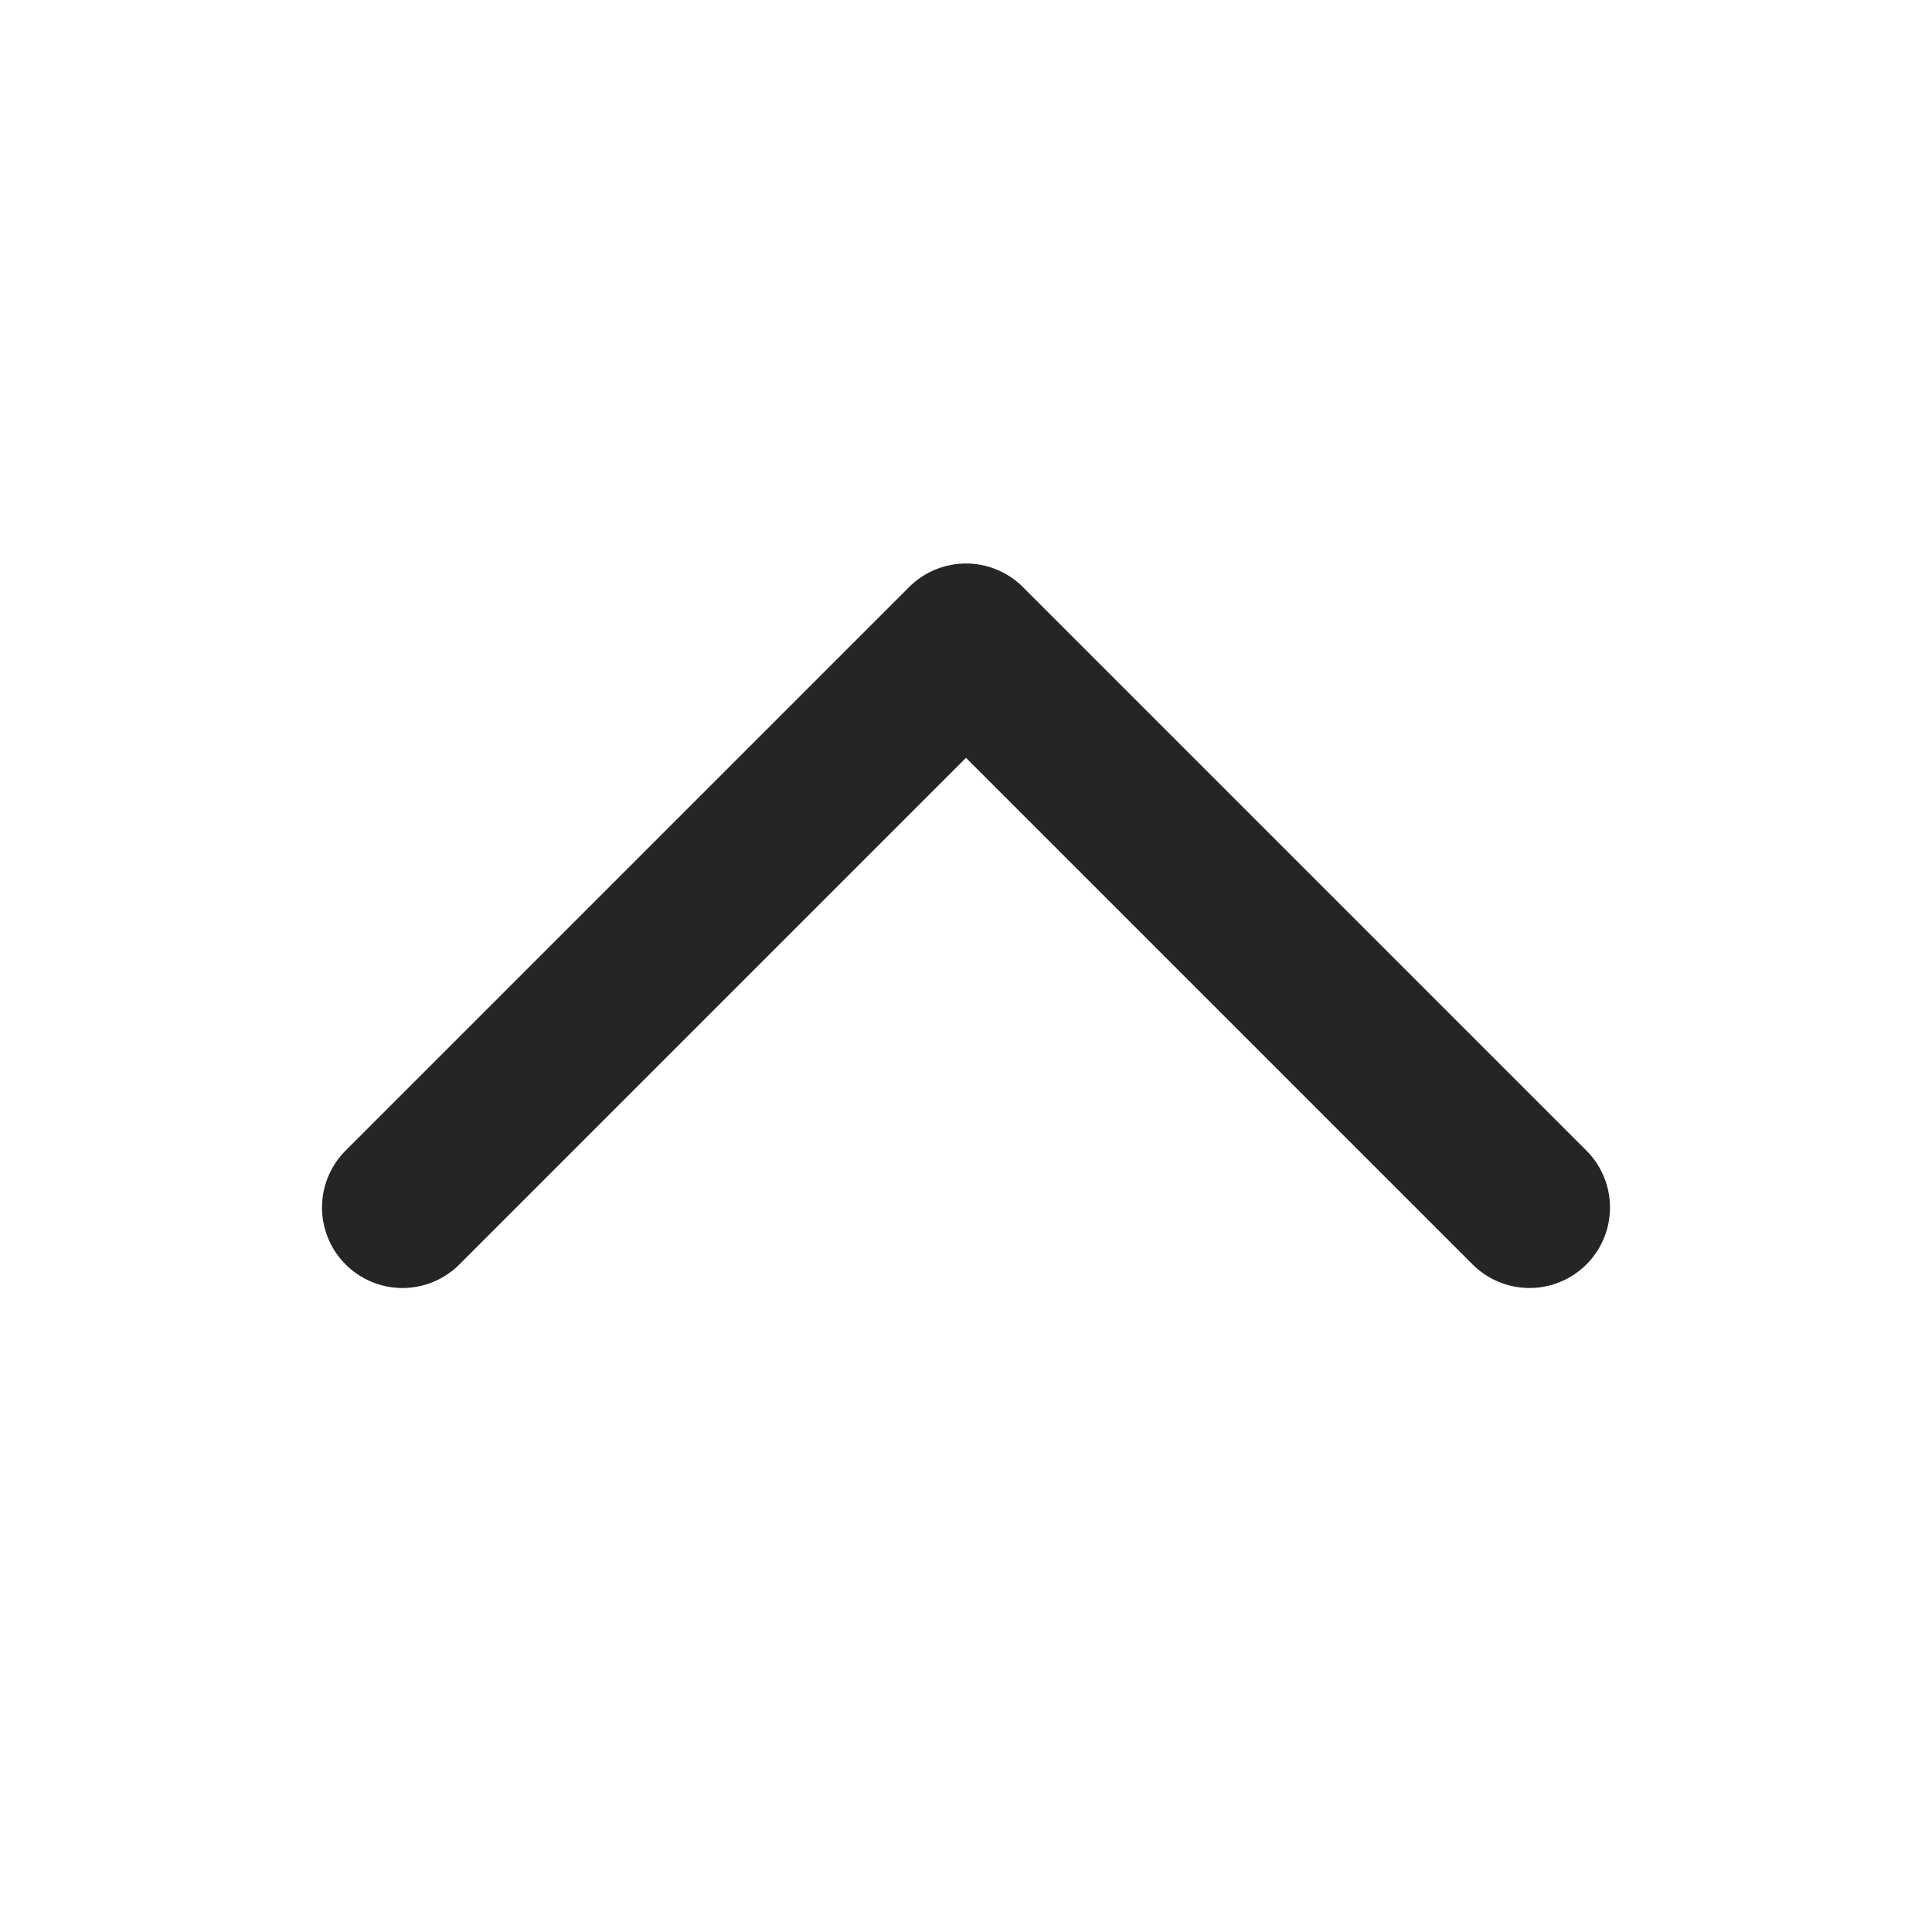
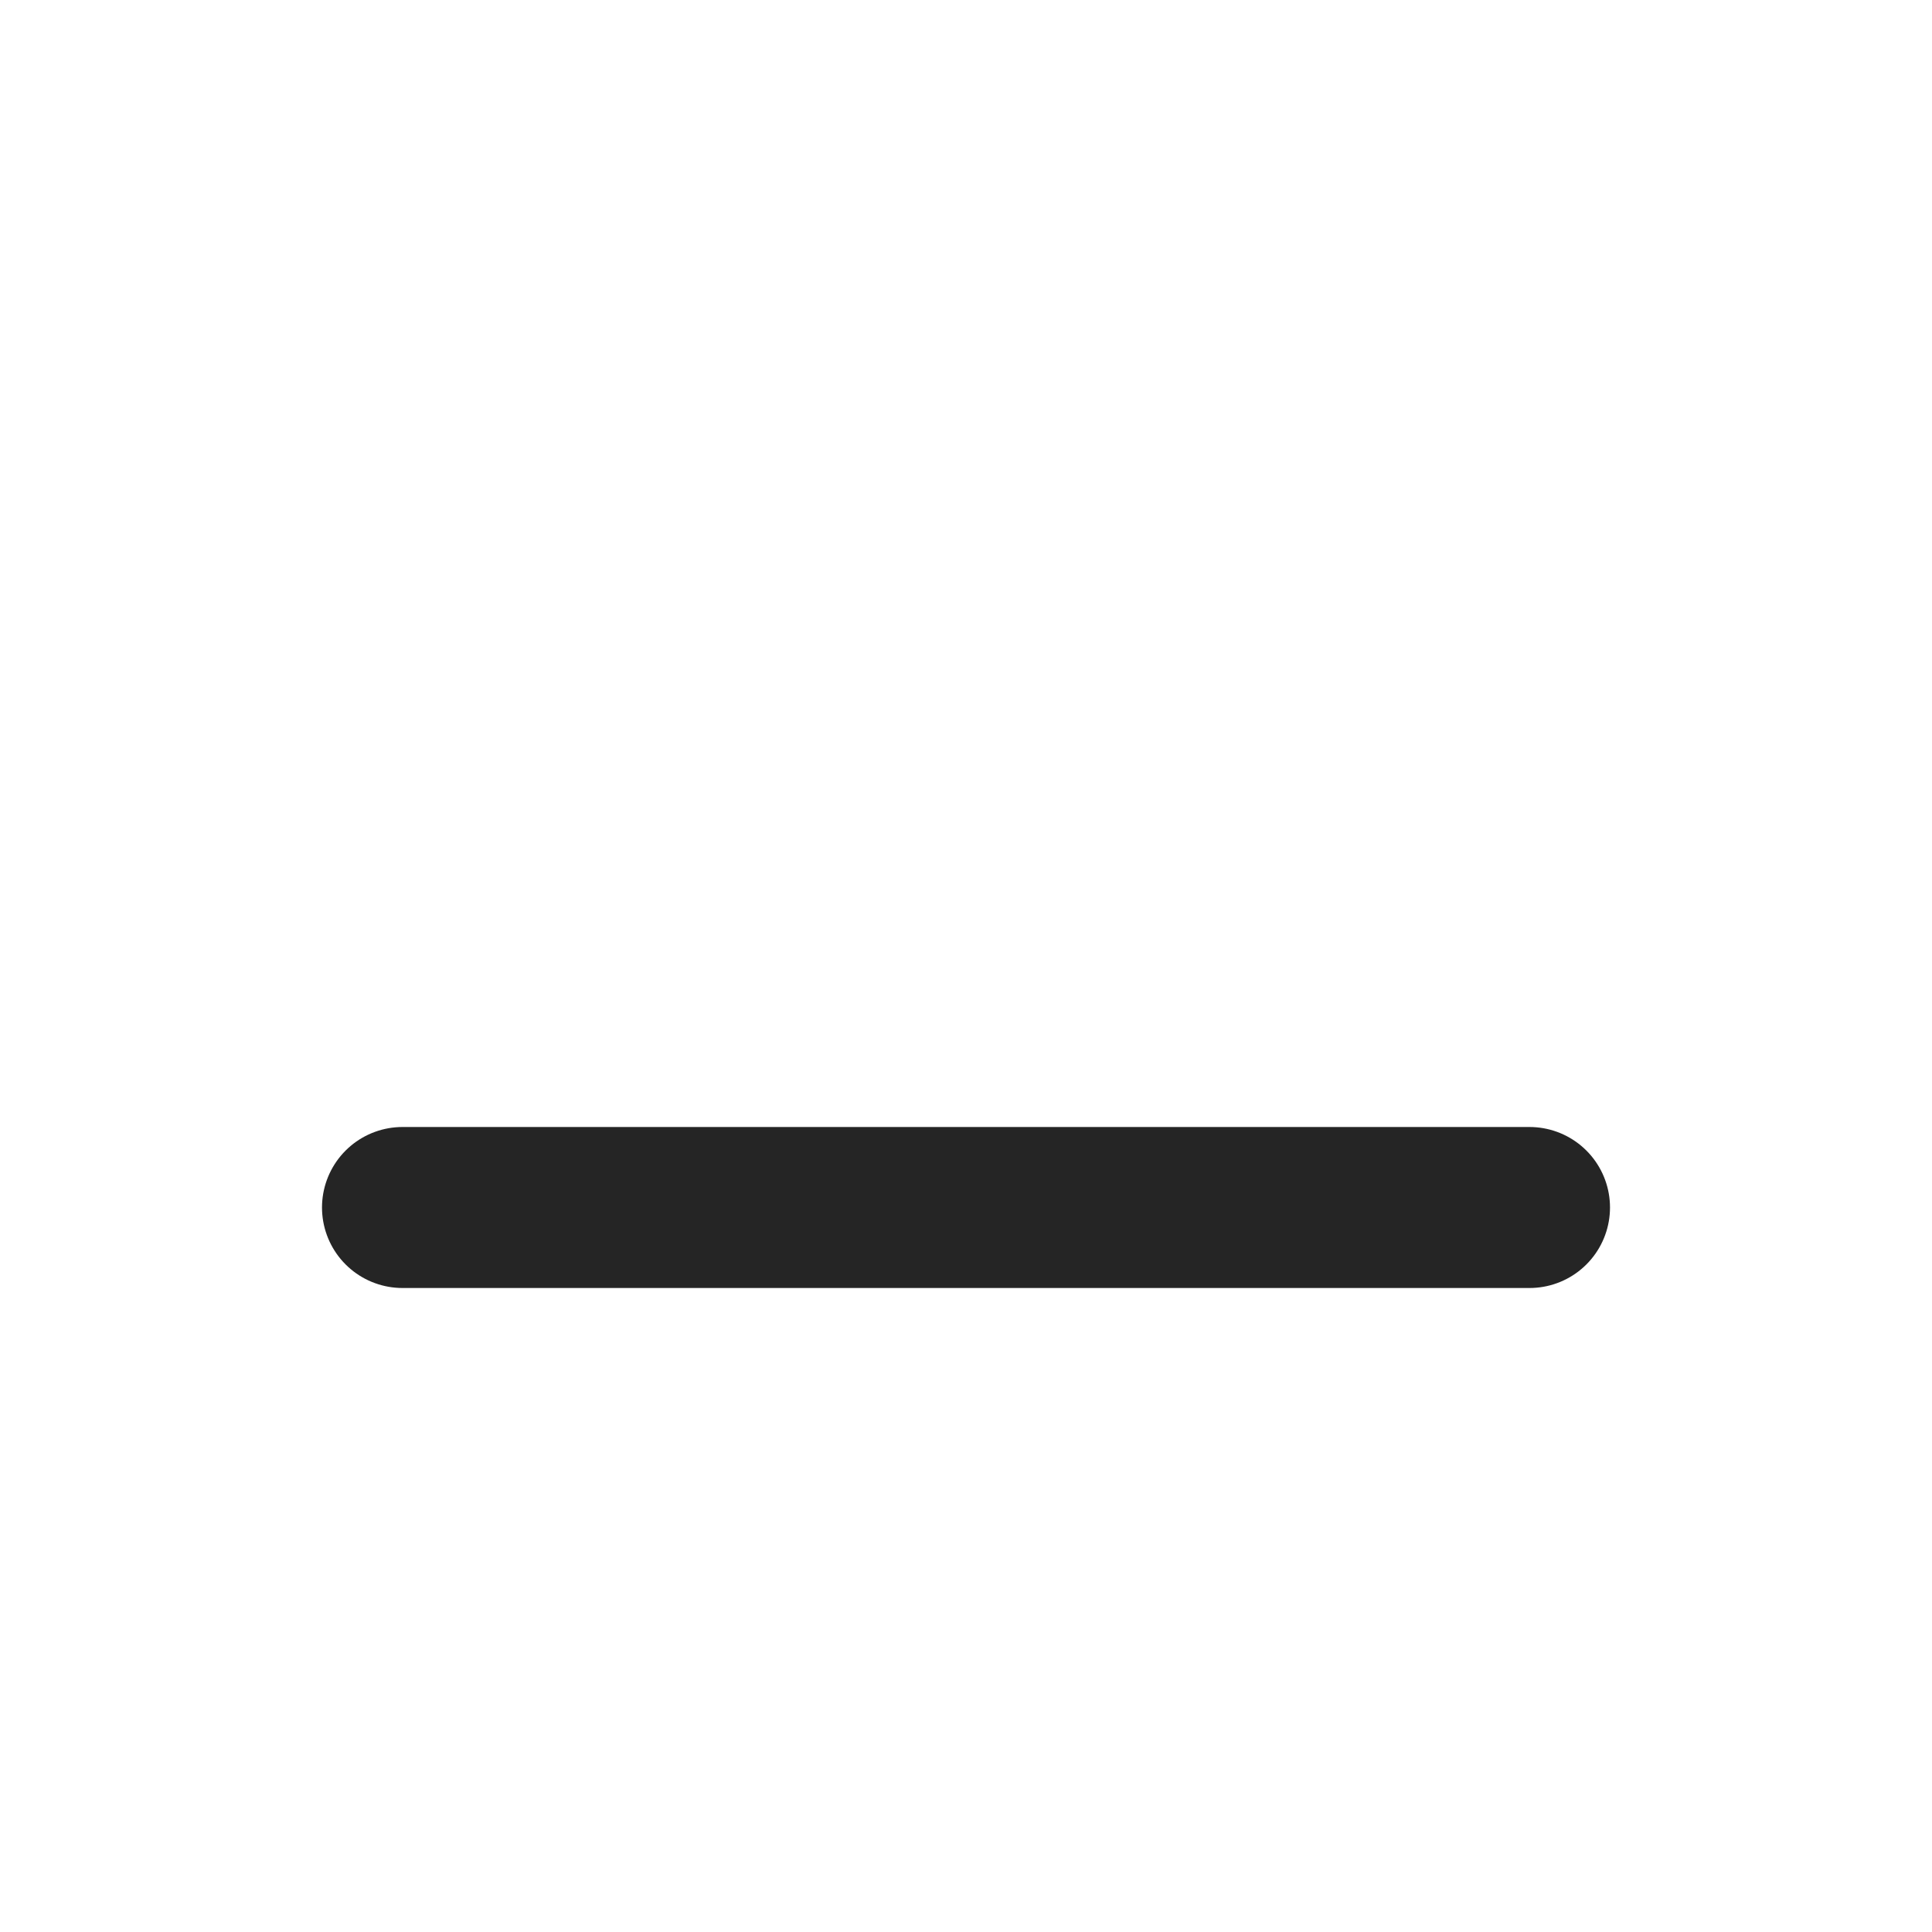
<svg xmlns="http://www.w3.org/2000/svg" width="24" height="24" viewBox="0 0 24 24" fill="none">
-   <path d="M5 15L12 8L19 15" stroke="#252525" stroke-width="2" stroke-linecap="round" stroke-linejoin="round" />
+   <path d="M5 15L19 15" stroke="#252525" stroke-width="2" stroke-linecap="round" stroke-linejoin="round" />
</svg>